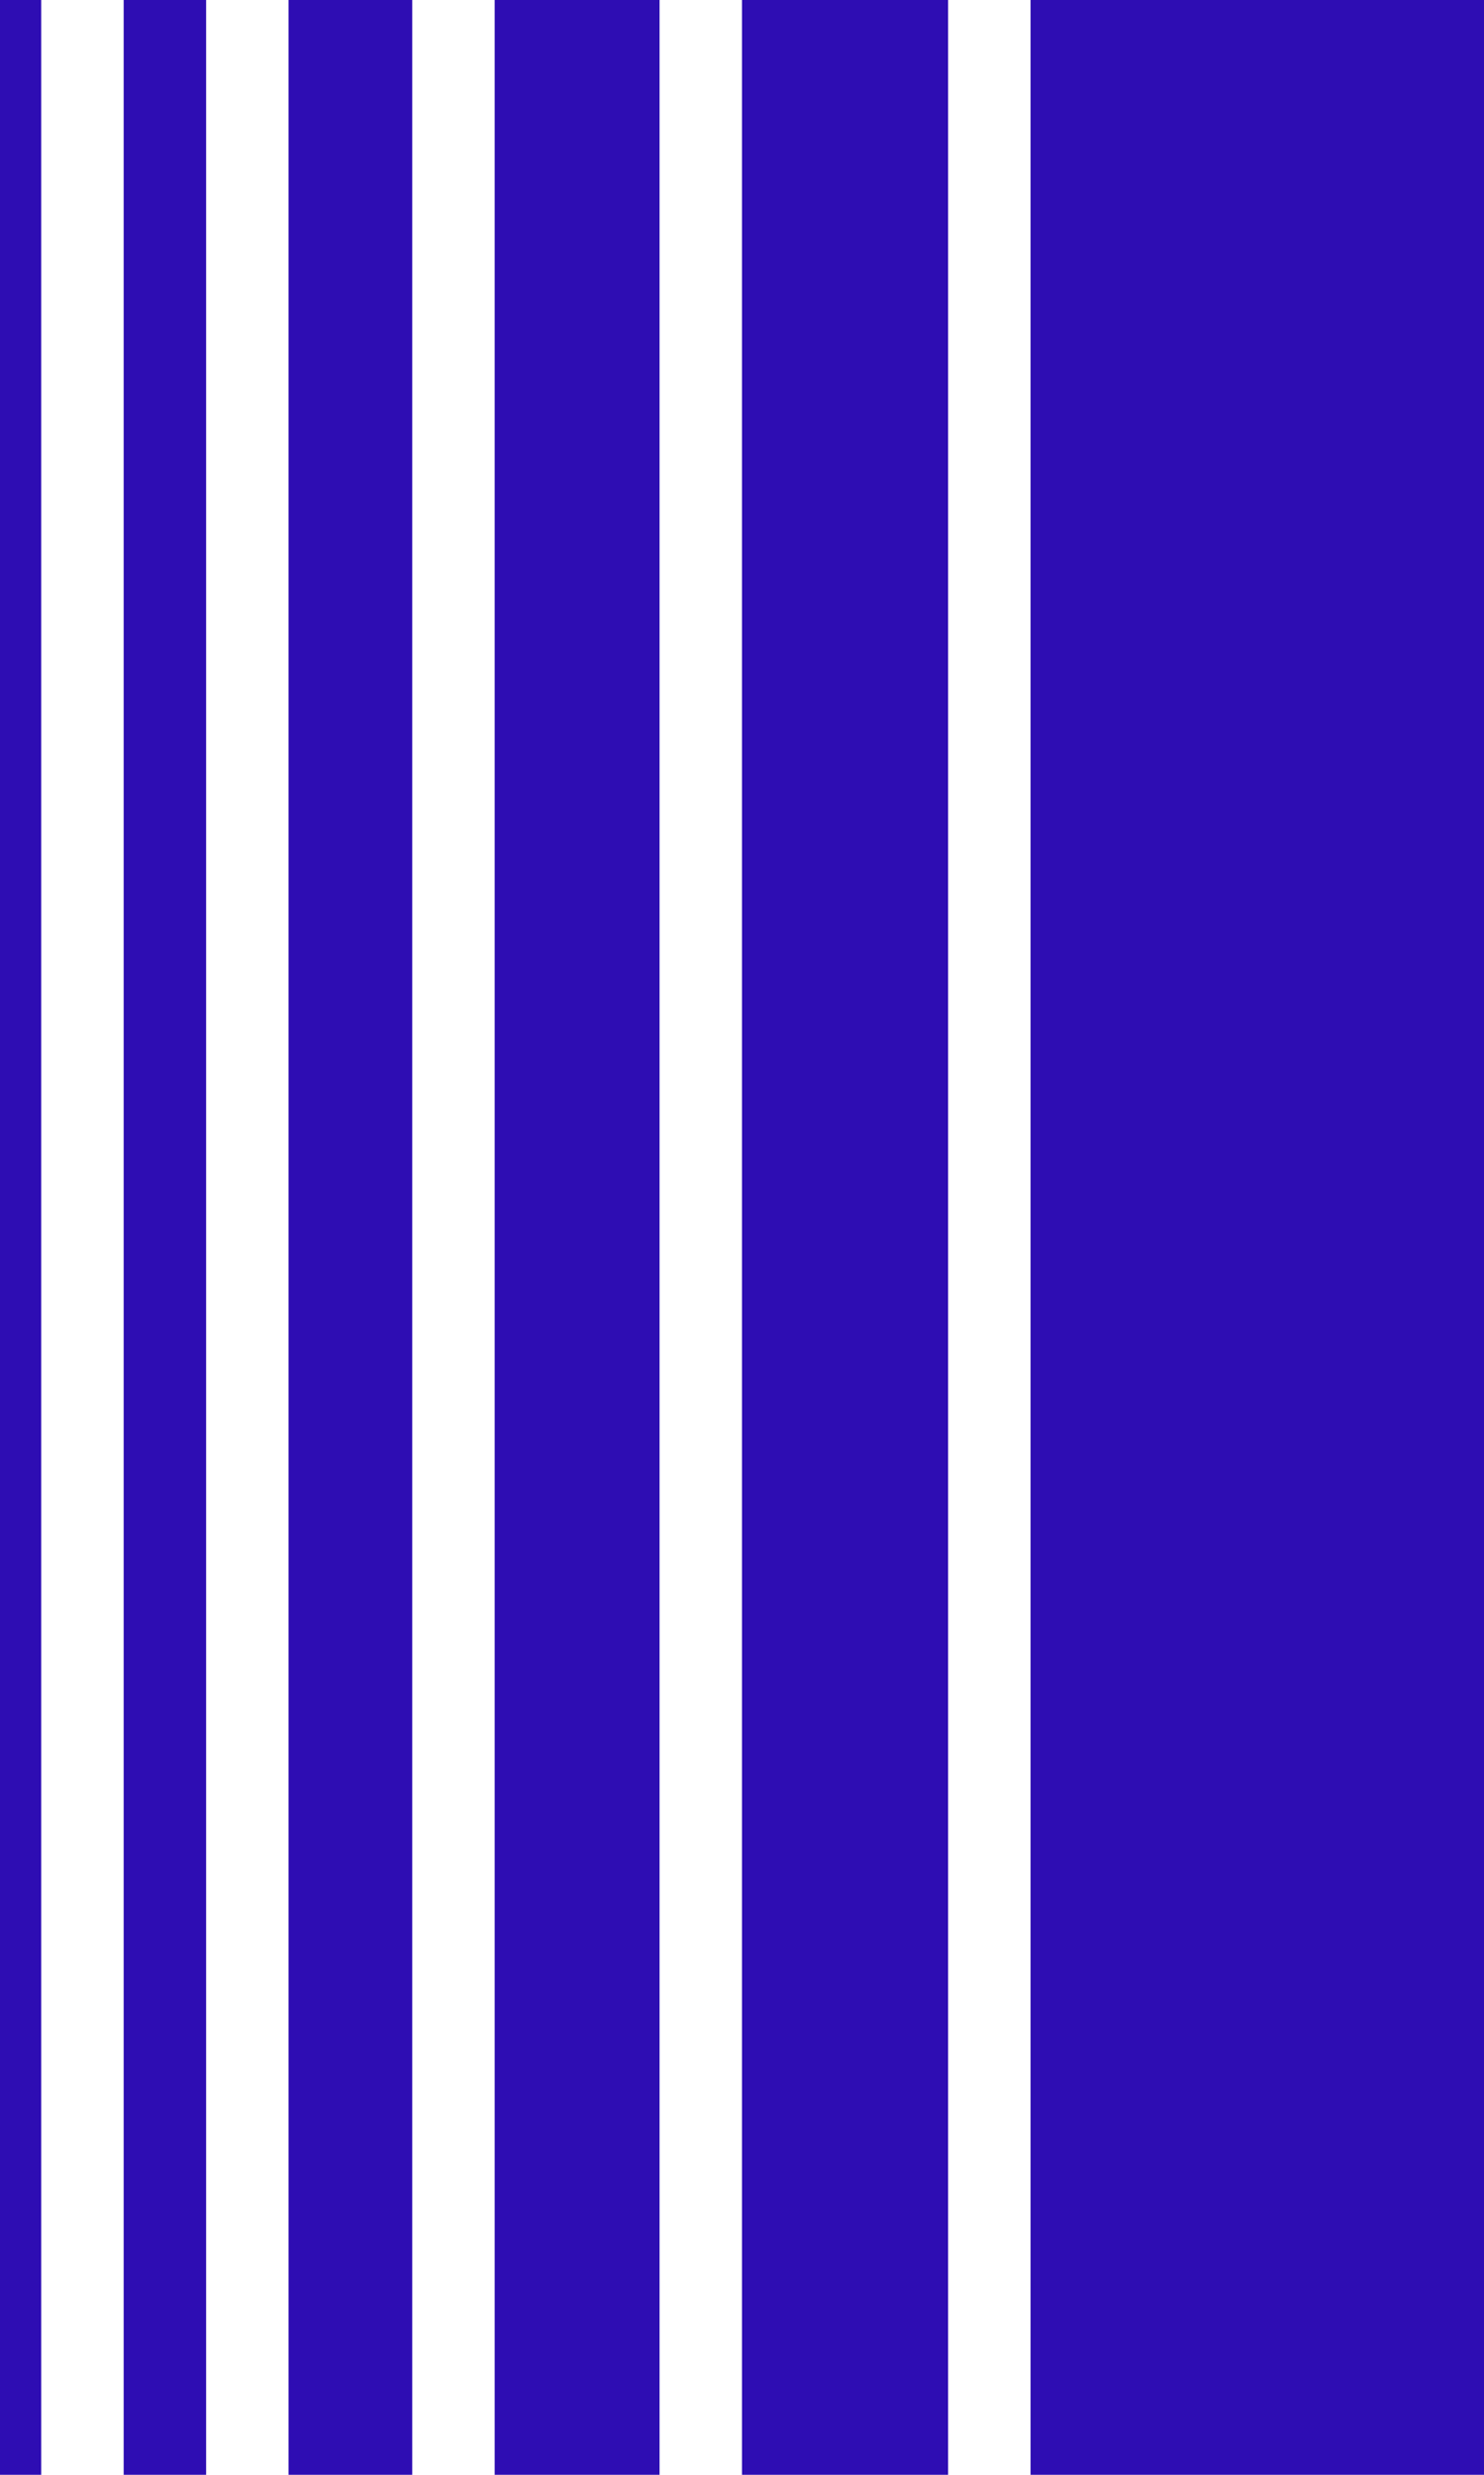
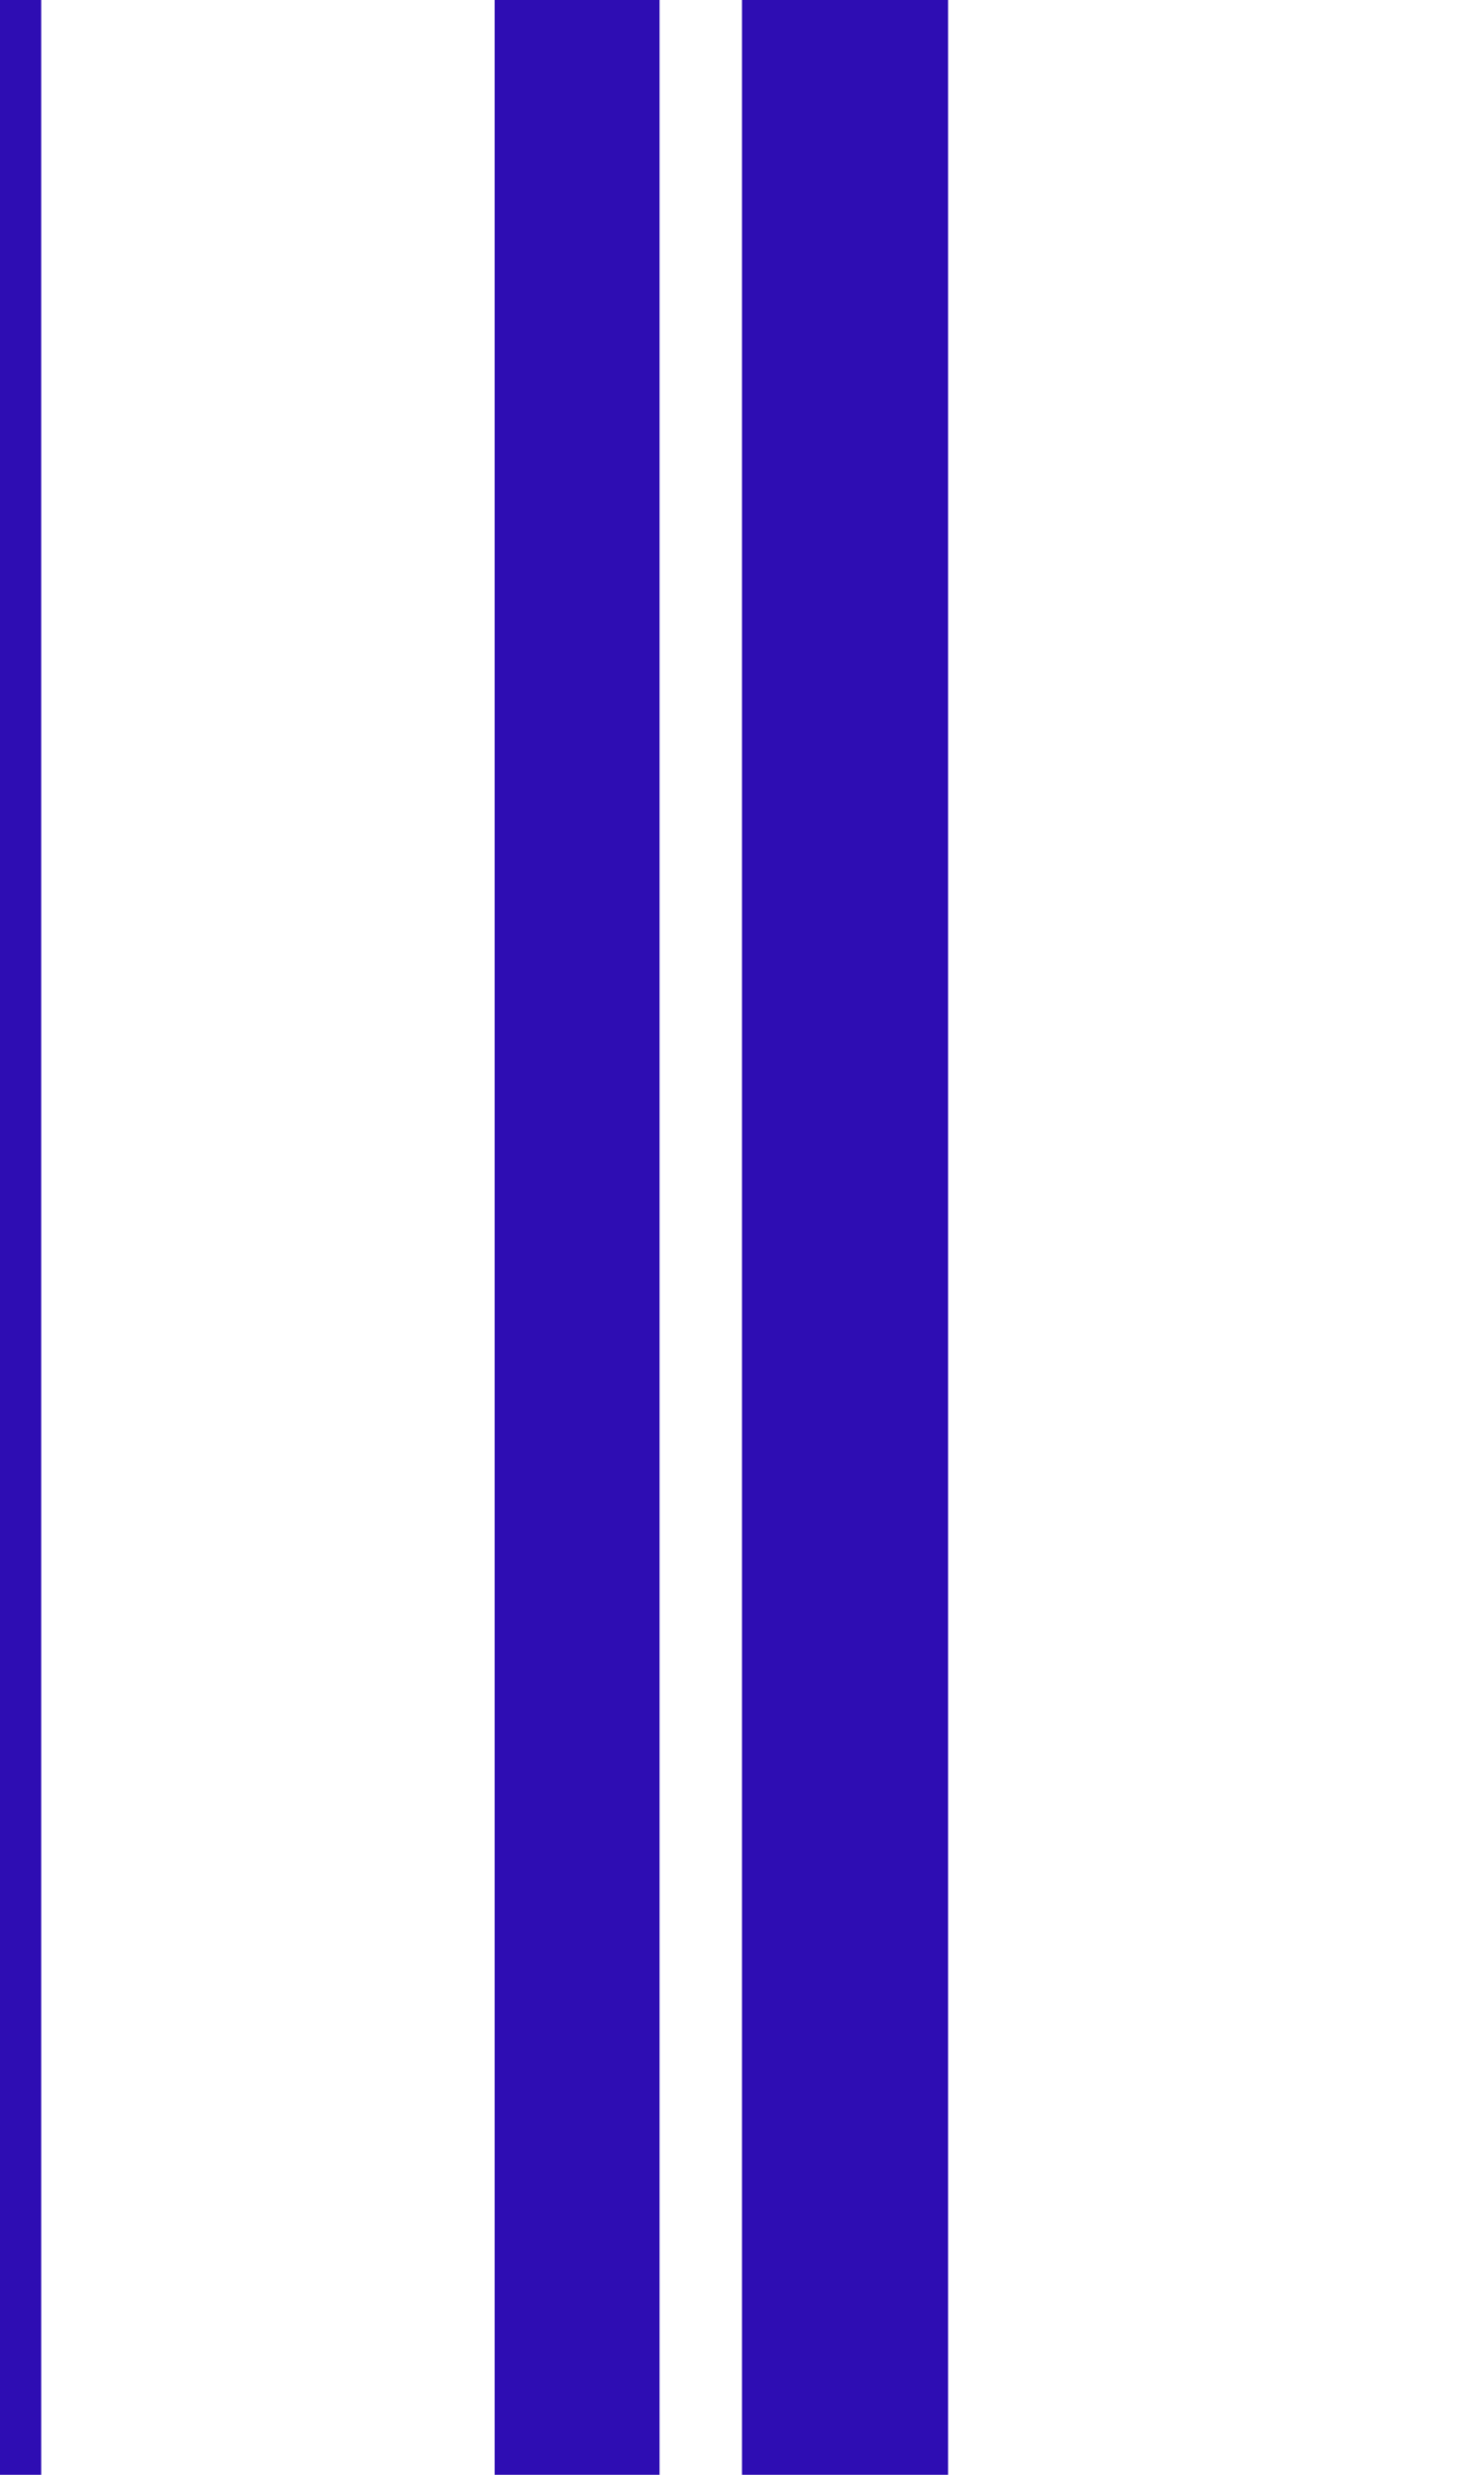
<svg xmlns="http://www.w3.org/2000/svg" width="360" height="600" viewBox="0 0 360 600" fill="none">
  <rect width="10" height="600" fill="#2E0DB3" />
-   <rect x="30" width="20" height="600" fill="#2E0DB3" />
-   <rect x="70" width="30" height="600" fill="#2E0DB3" />
  <rect x="120" width="40" height="600" fill="#2E0DB3" />
  <rect x="180" width="50" height="600" fill="#2E0DB3" />
-   <rect x="250" width="110" height="600" fill="#2E0DB3" />
</svg>